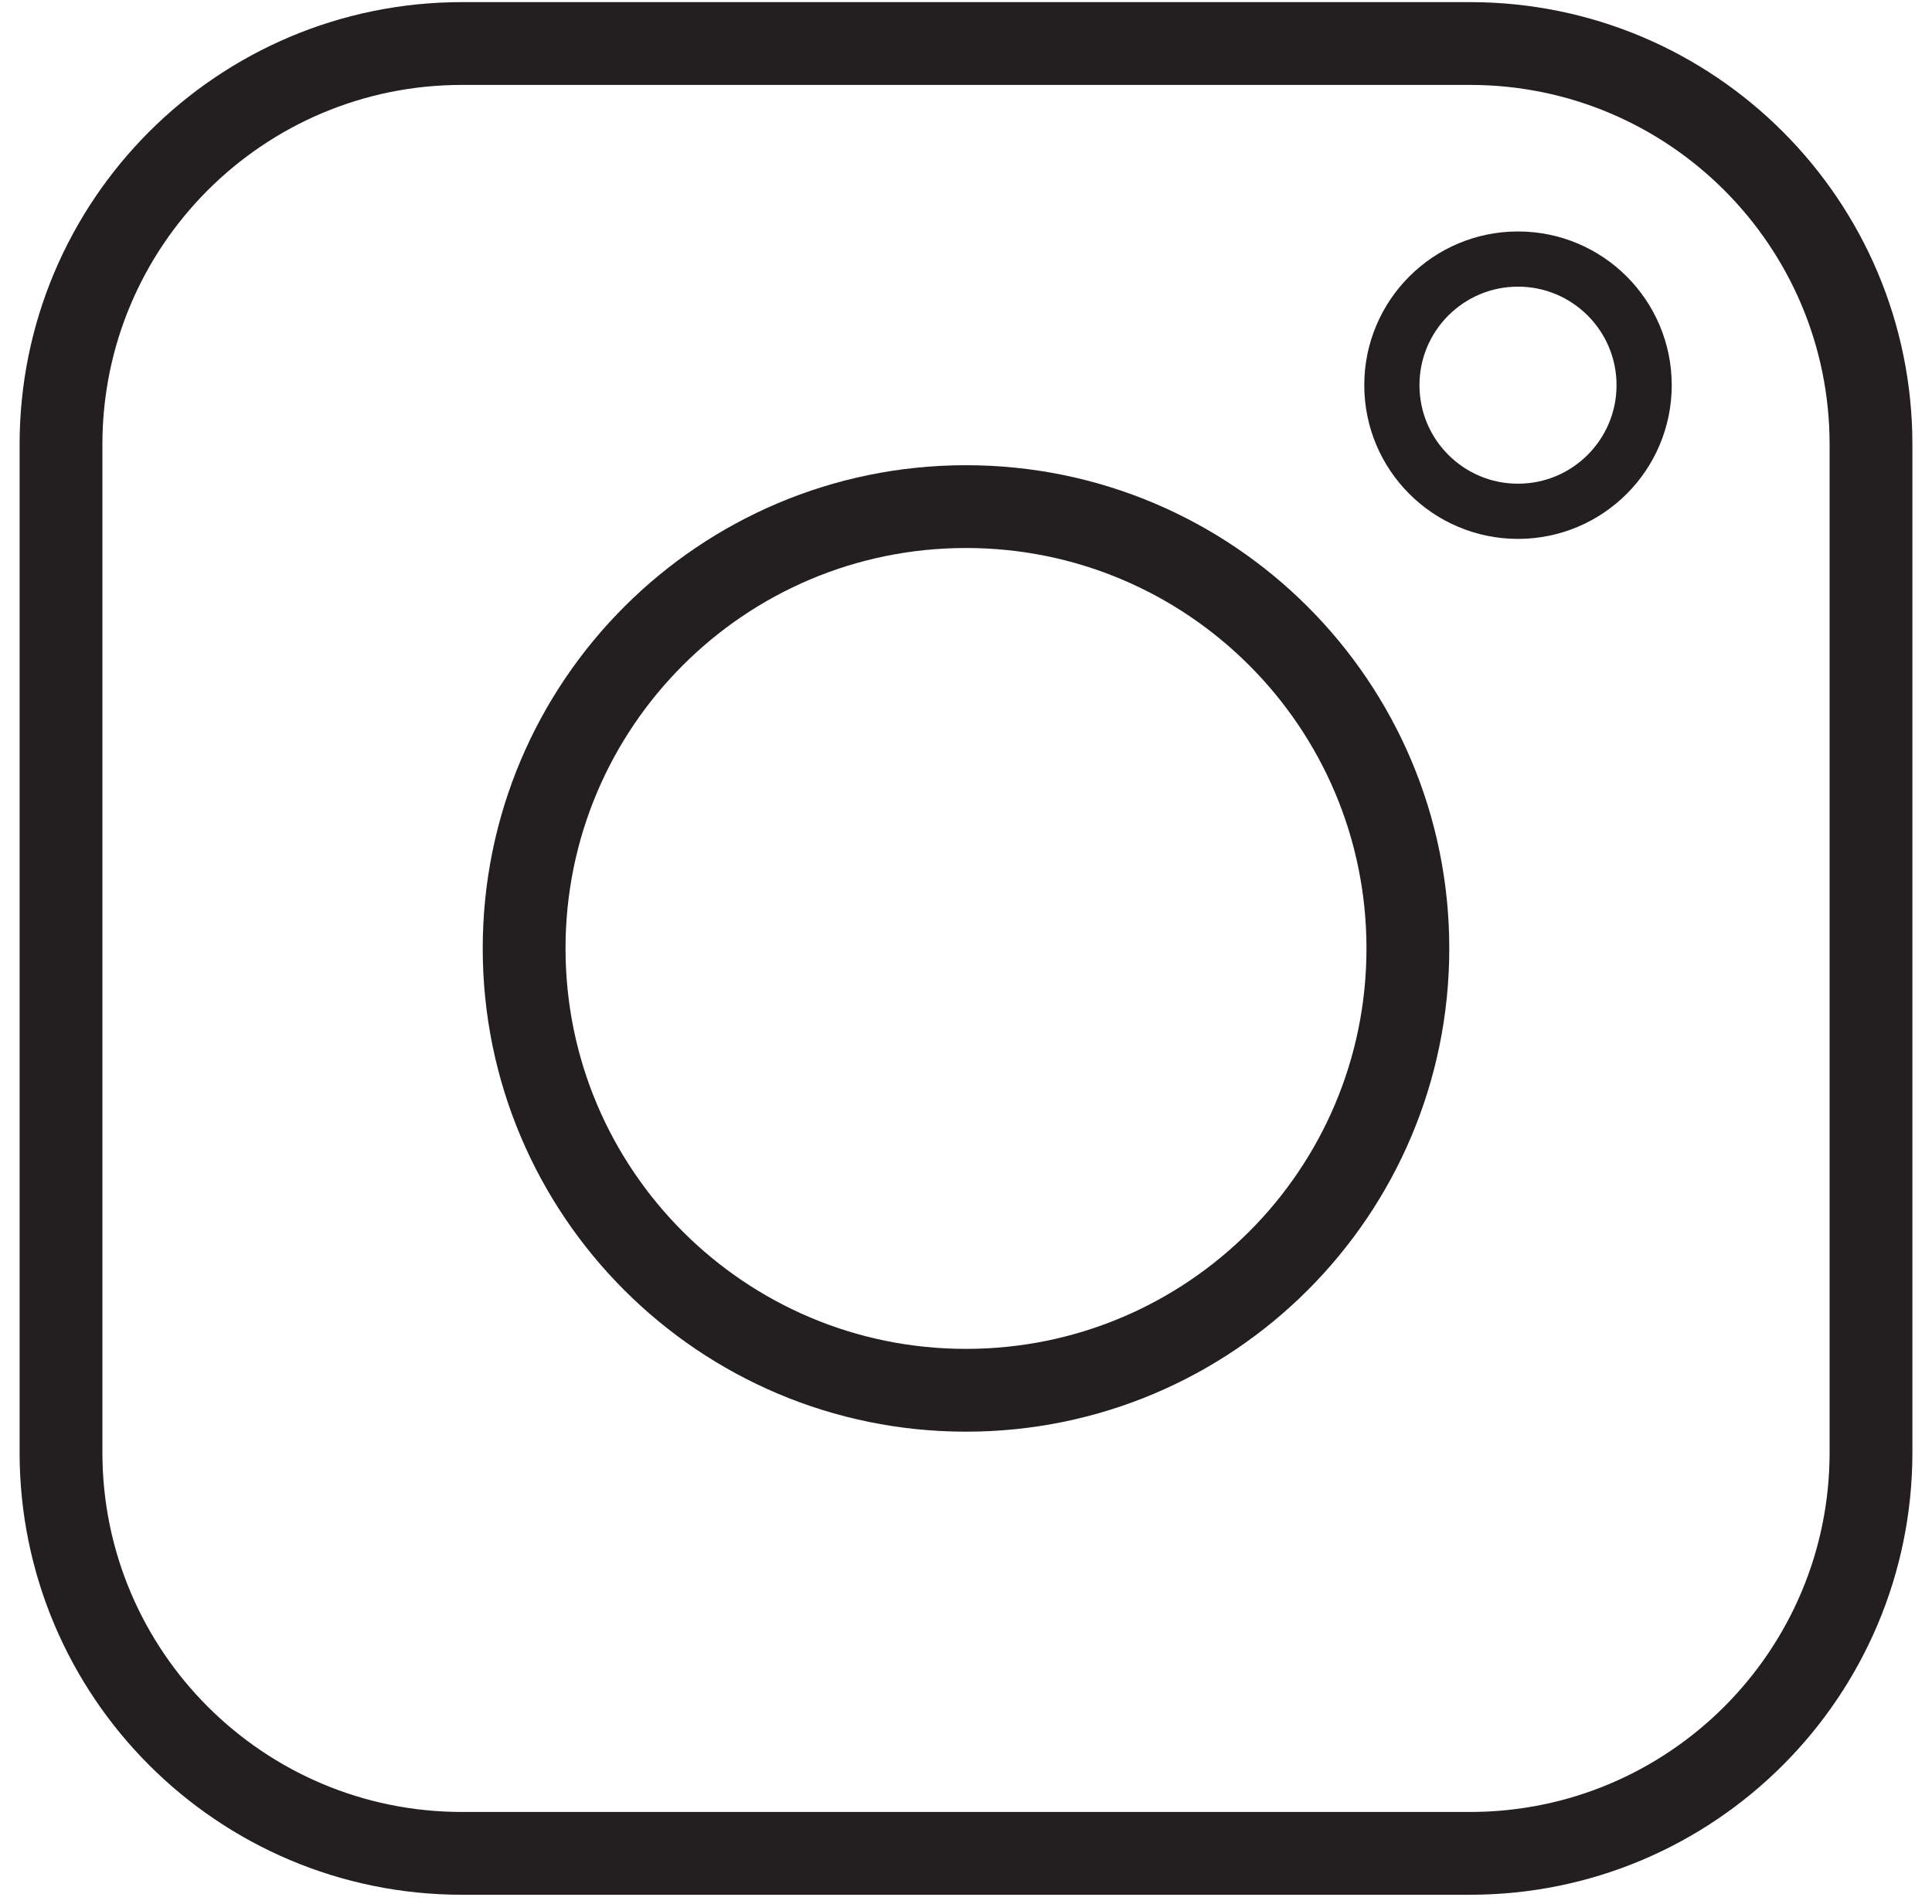
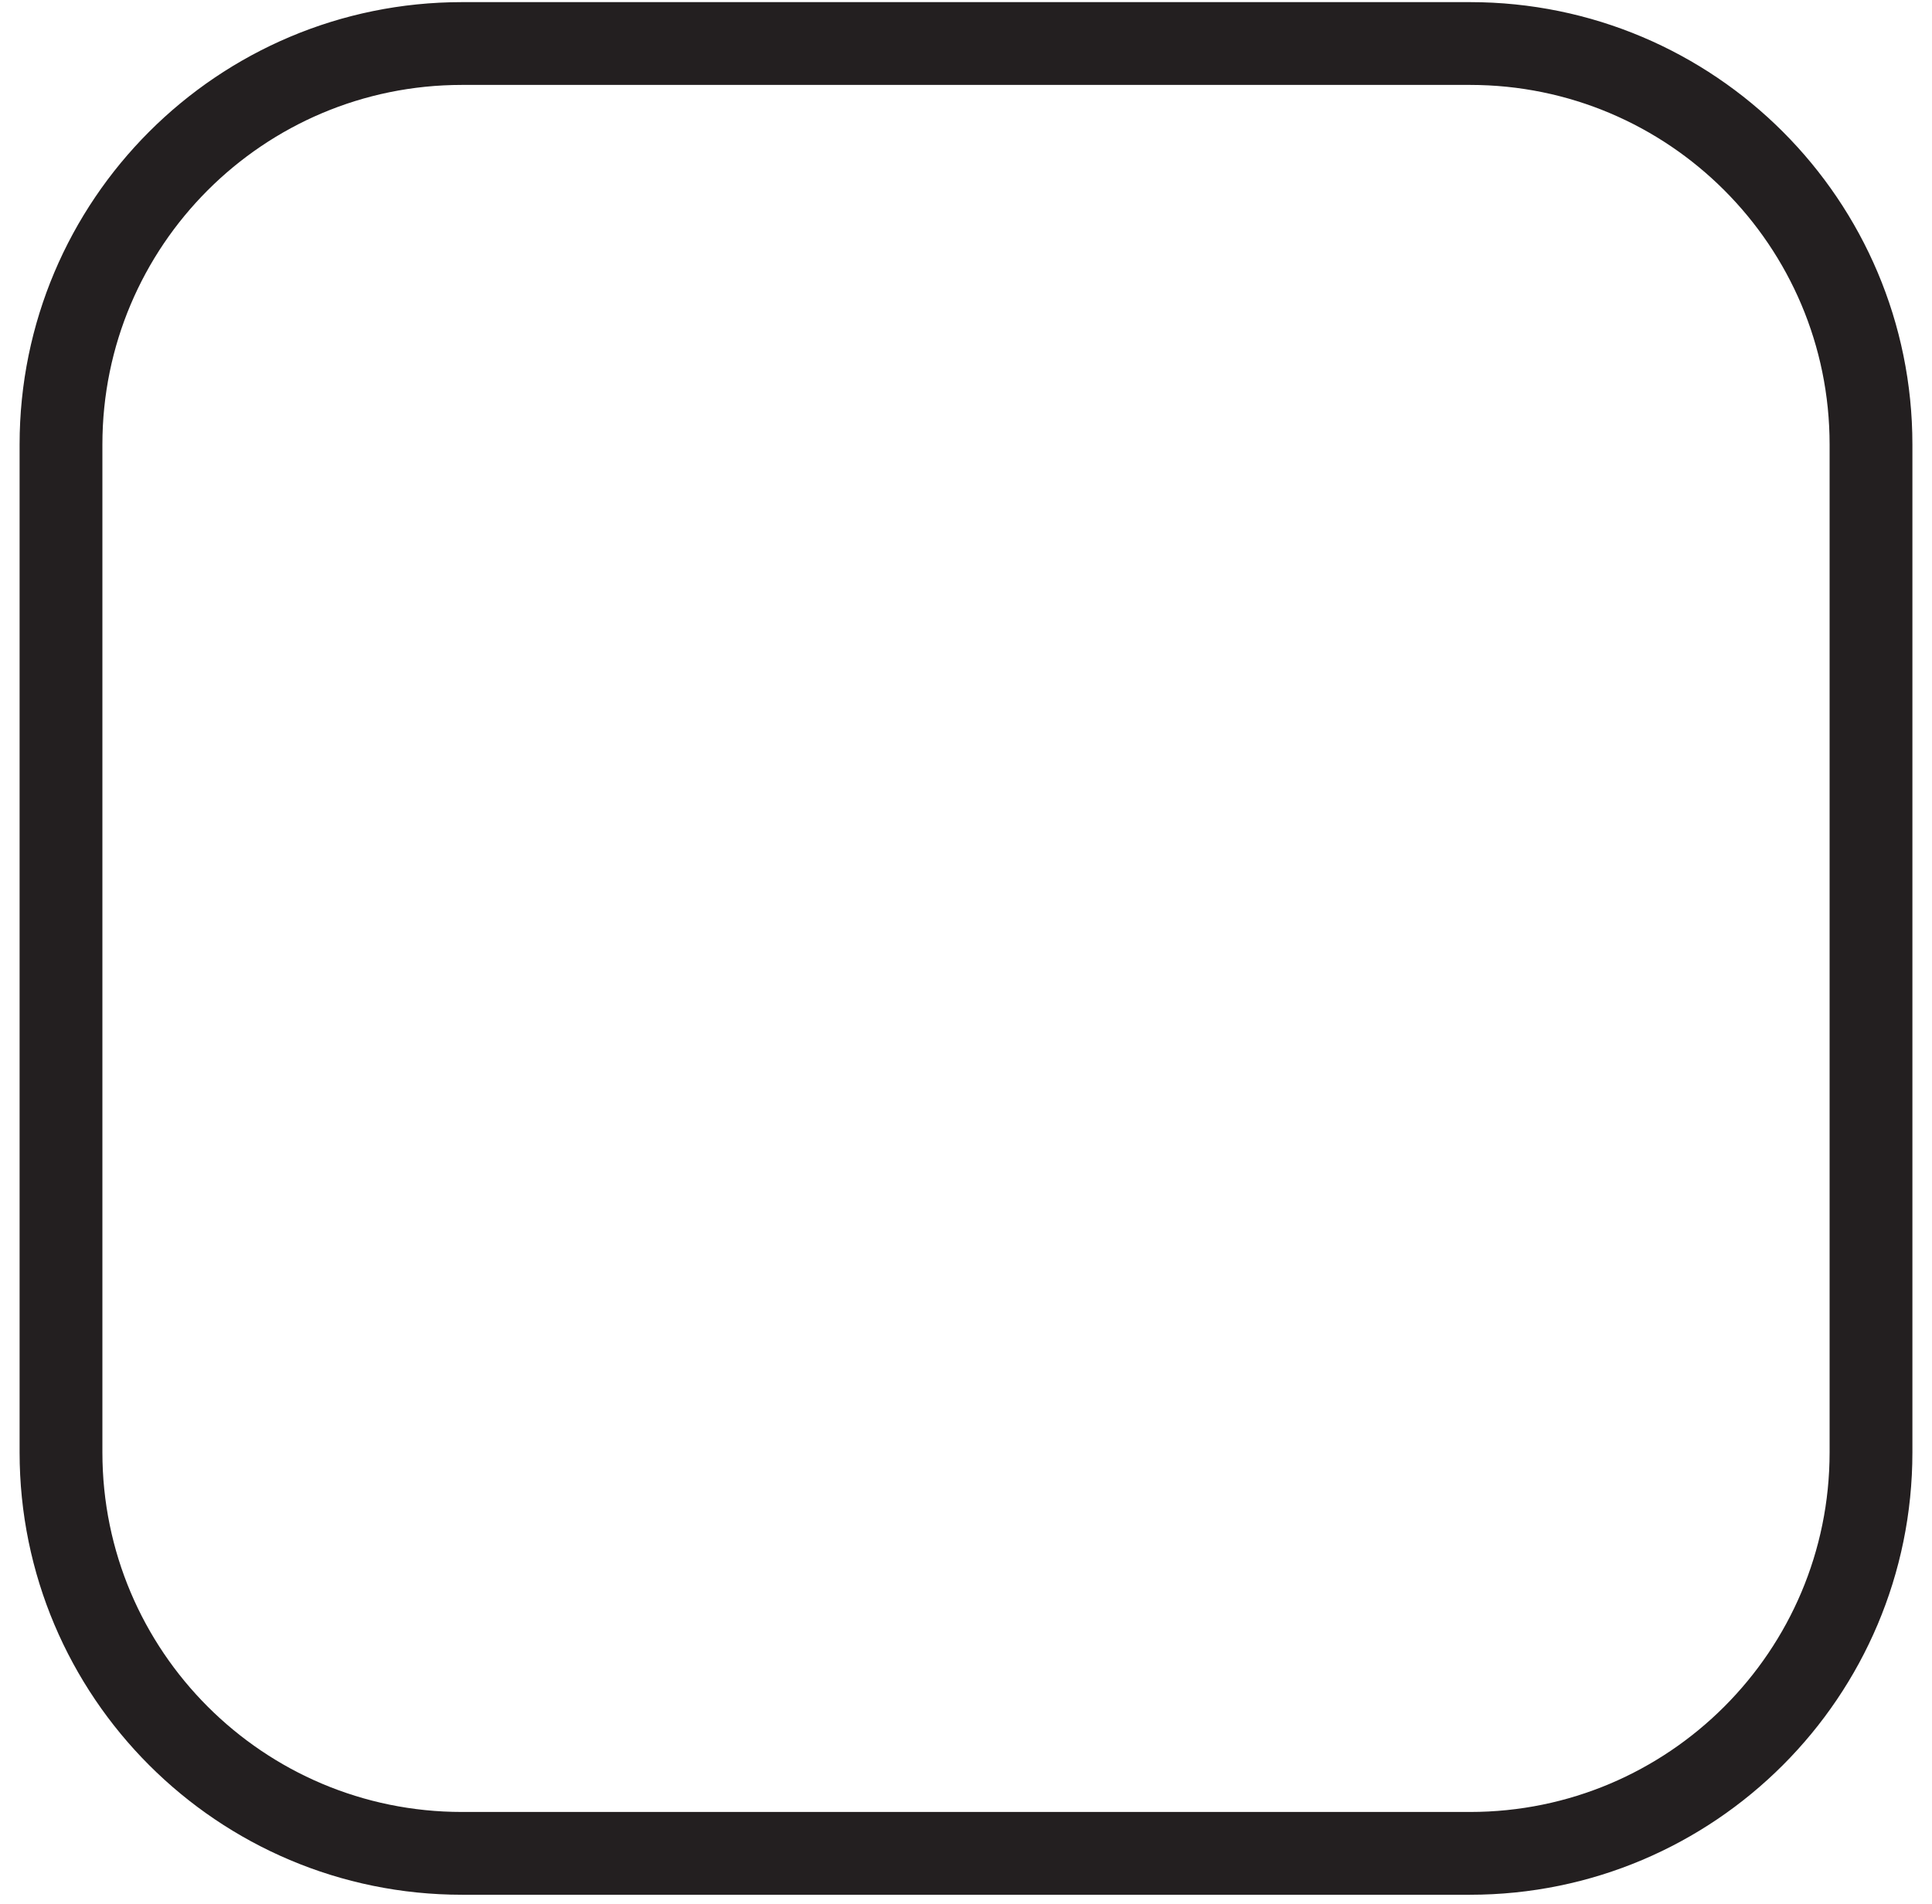
<svg xmlns="http://www.w3.org/2000/svg" width="70" height="69" viewBox="0 0 70 69" fill="none">
  <g clip-path="url(#clip0_339_100)">
-     <path d="M53.26 1.577H16.74C8.715 1.577 2.21 8.082 2.21 16.107V52.627C2.21 60.651 8.715 67.157 16.74 67.157H53.26C61.285 67.157 67.79 60.651 67.79 52.627V16.107C67.79 8.082 61.285 1.577 53.26 1.577Z" stroke="#231F20" stroke-width="3" stroke-linecap="round" stroke-linejoin="round" />
-     <path d="M35 50.377C43.842 50.377 51.01 43.209 51.01 34.367C51.01 25.525 43.842 18.357 35 18.357C26.158 18.357 18.99 25.525 18.99 34.367C18.99 43.209 26.158 50.377 35 50.377Z" stroke="#231F20" stroke-width="3" stroke-linecap="round" stroke-linejoin="round" />
-     <path d="M55 18.527C57.524 18.527 59.57 16.481 59.57 13.957C59.57 11.433 57.524 9.387 55 9.387C52.476 9.387 50.43 11.433 50.43 13.957C50.43 16.481 52.476 18.527 55 18.527Z" stroke="#231F20" stroke-width="2" stroke-miterlimit="10" />
+     <path d="M53.26 1.577H16.74C8.715 1.577 2.21 8.082 2.21 16.107V52.627C2.21 60.651 8.715 67.157 16.74 67.157H53.26C61.285 67.157 67.79 60.651 67.79 52.627V16.107C67.79 8.082 61.285 1.577 53.26 1.577" stroke="#231F20" stroke-width="3" stroke-linecap="round" stroke-linejoin="round" />
  </g>
  <defs>
    <clipPath id="clip0_339_100">
      <rect width="68.58" height="68.58" fill="white" transform="translate(0.71 0.077)" />
    </clipPath>
  </defs>
</svg>